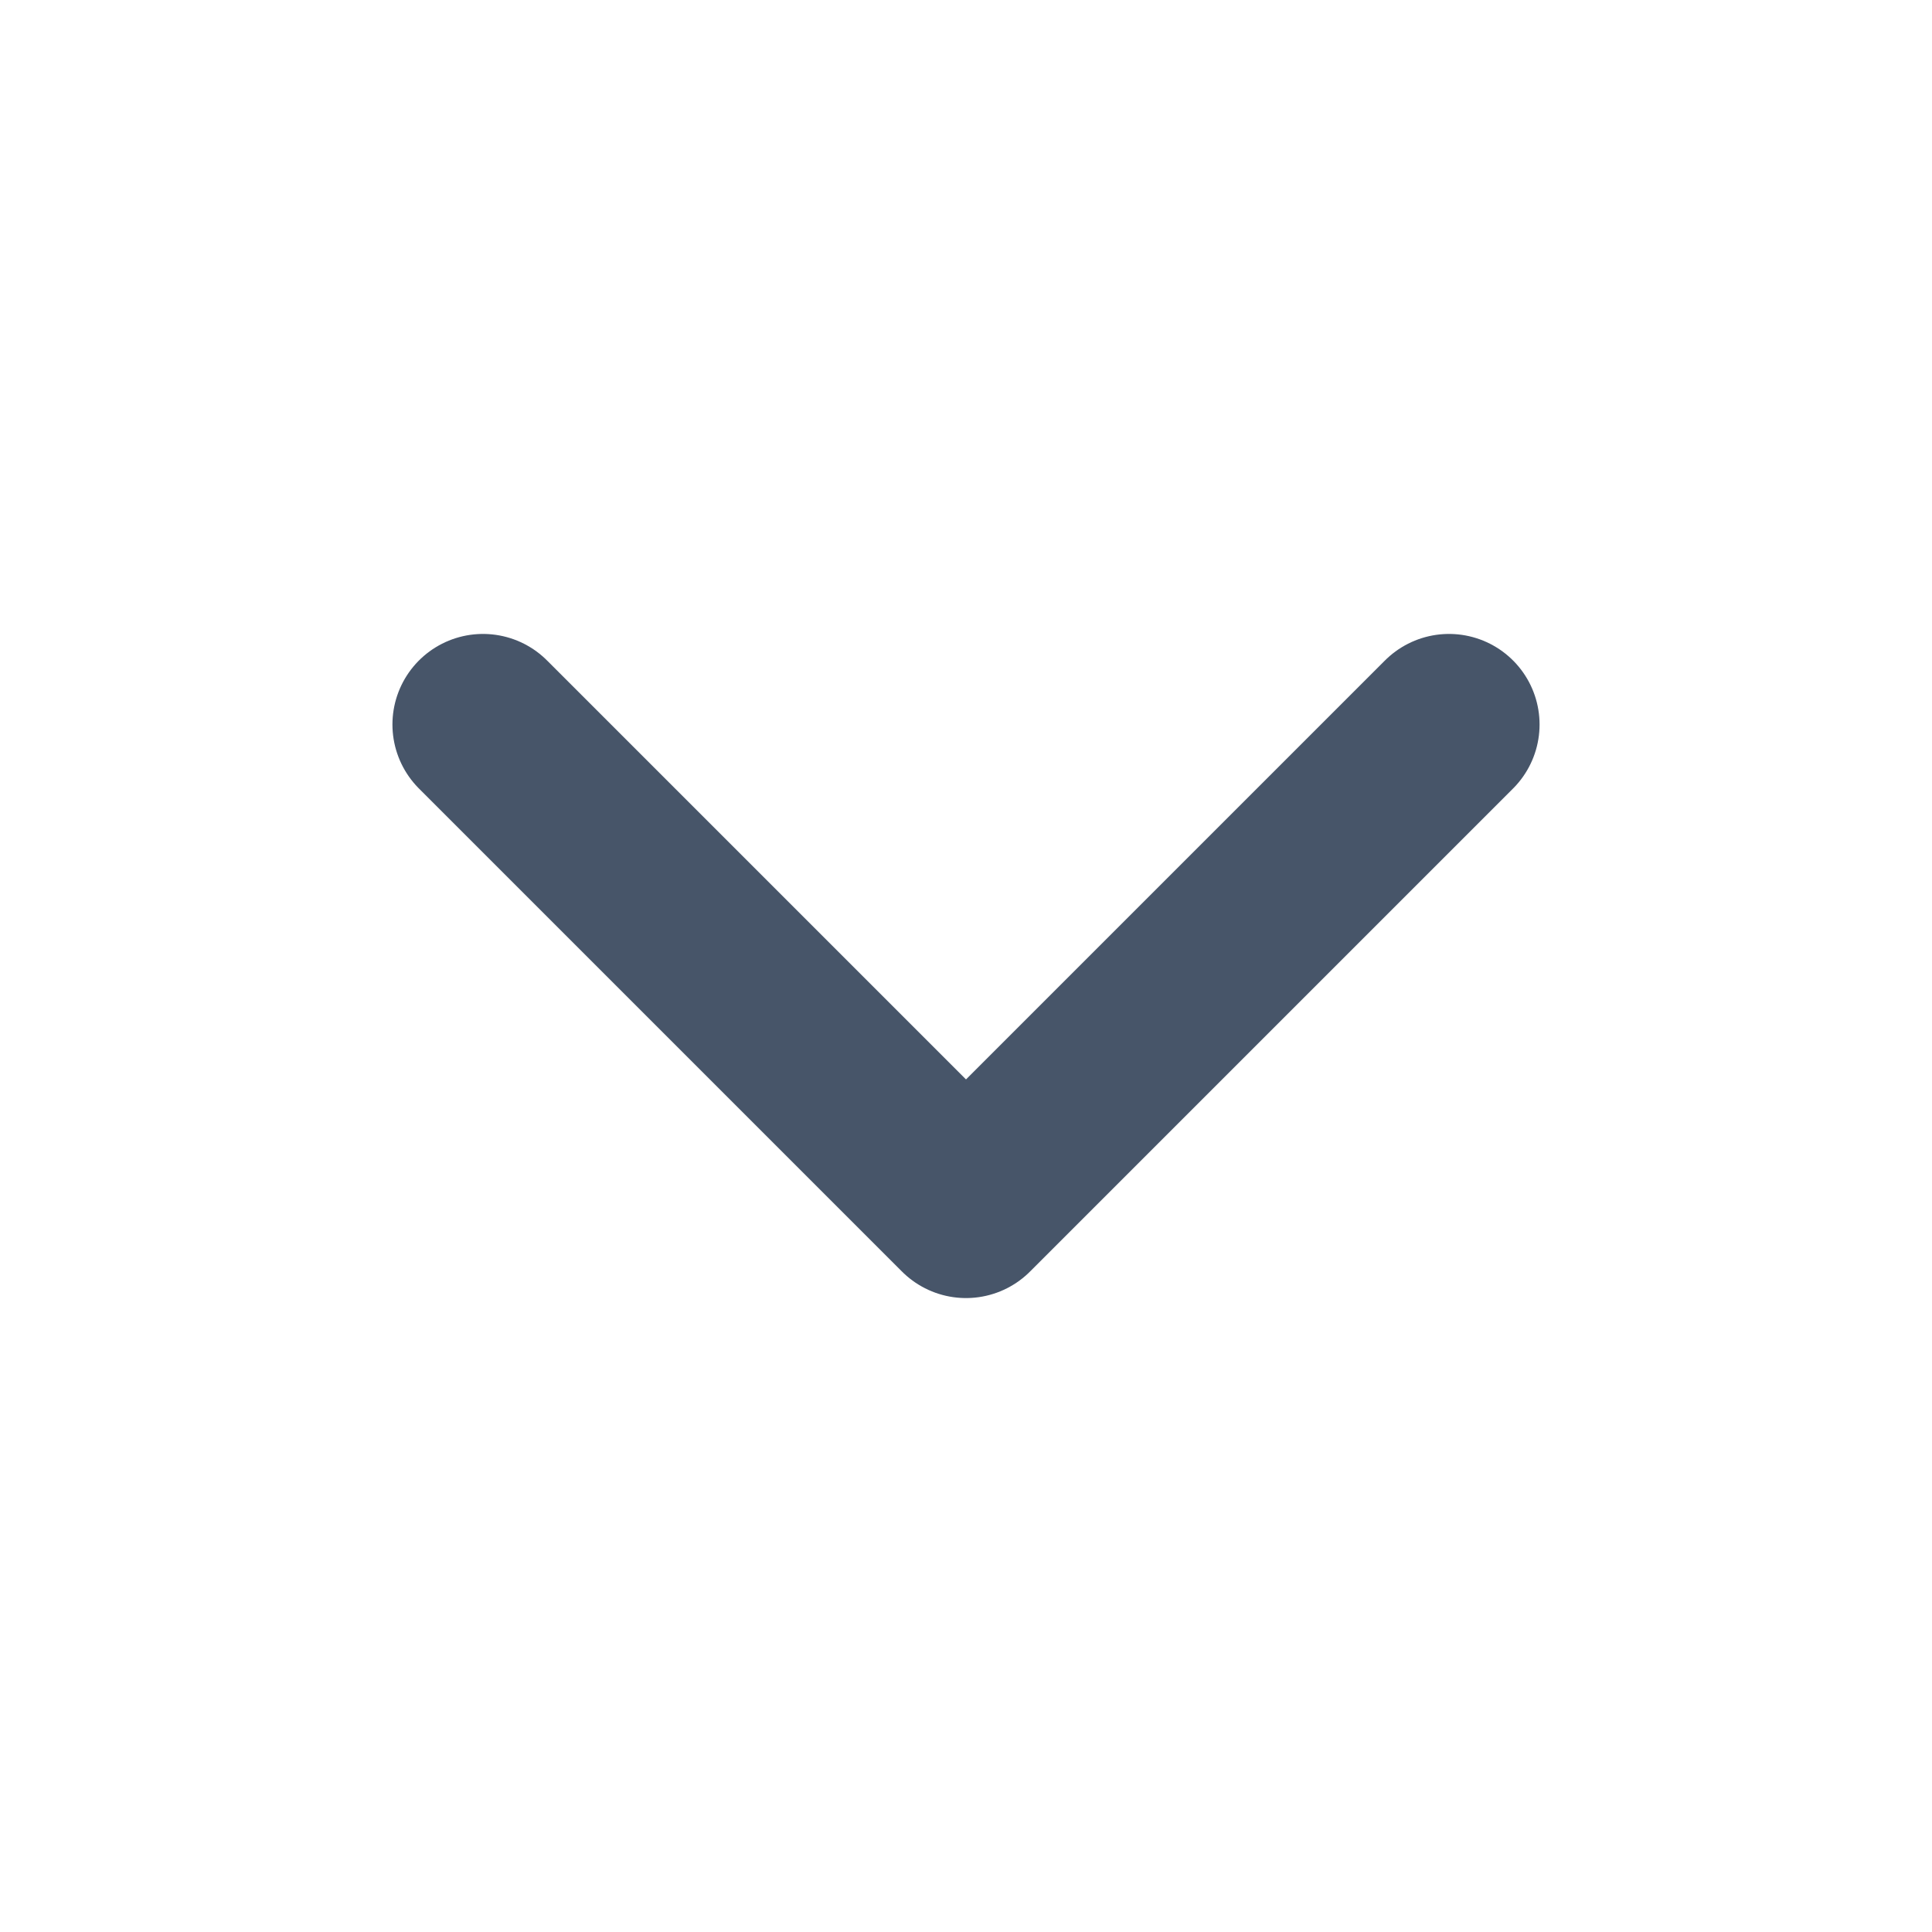
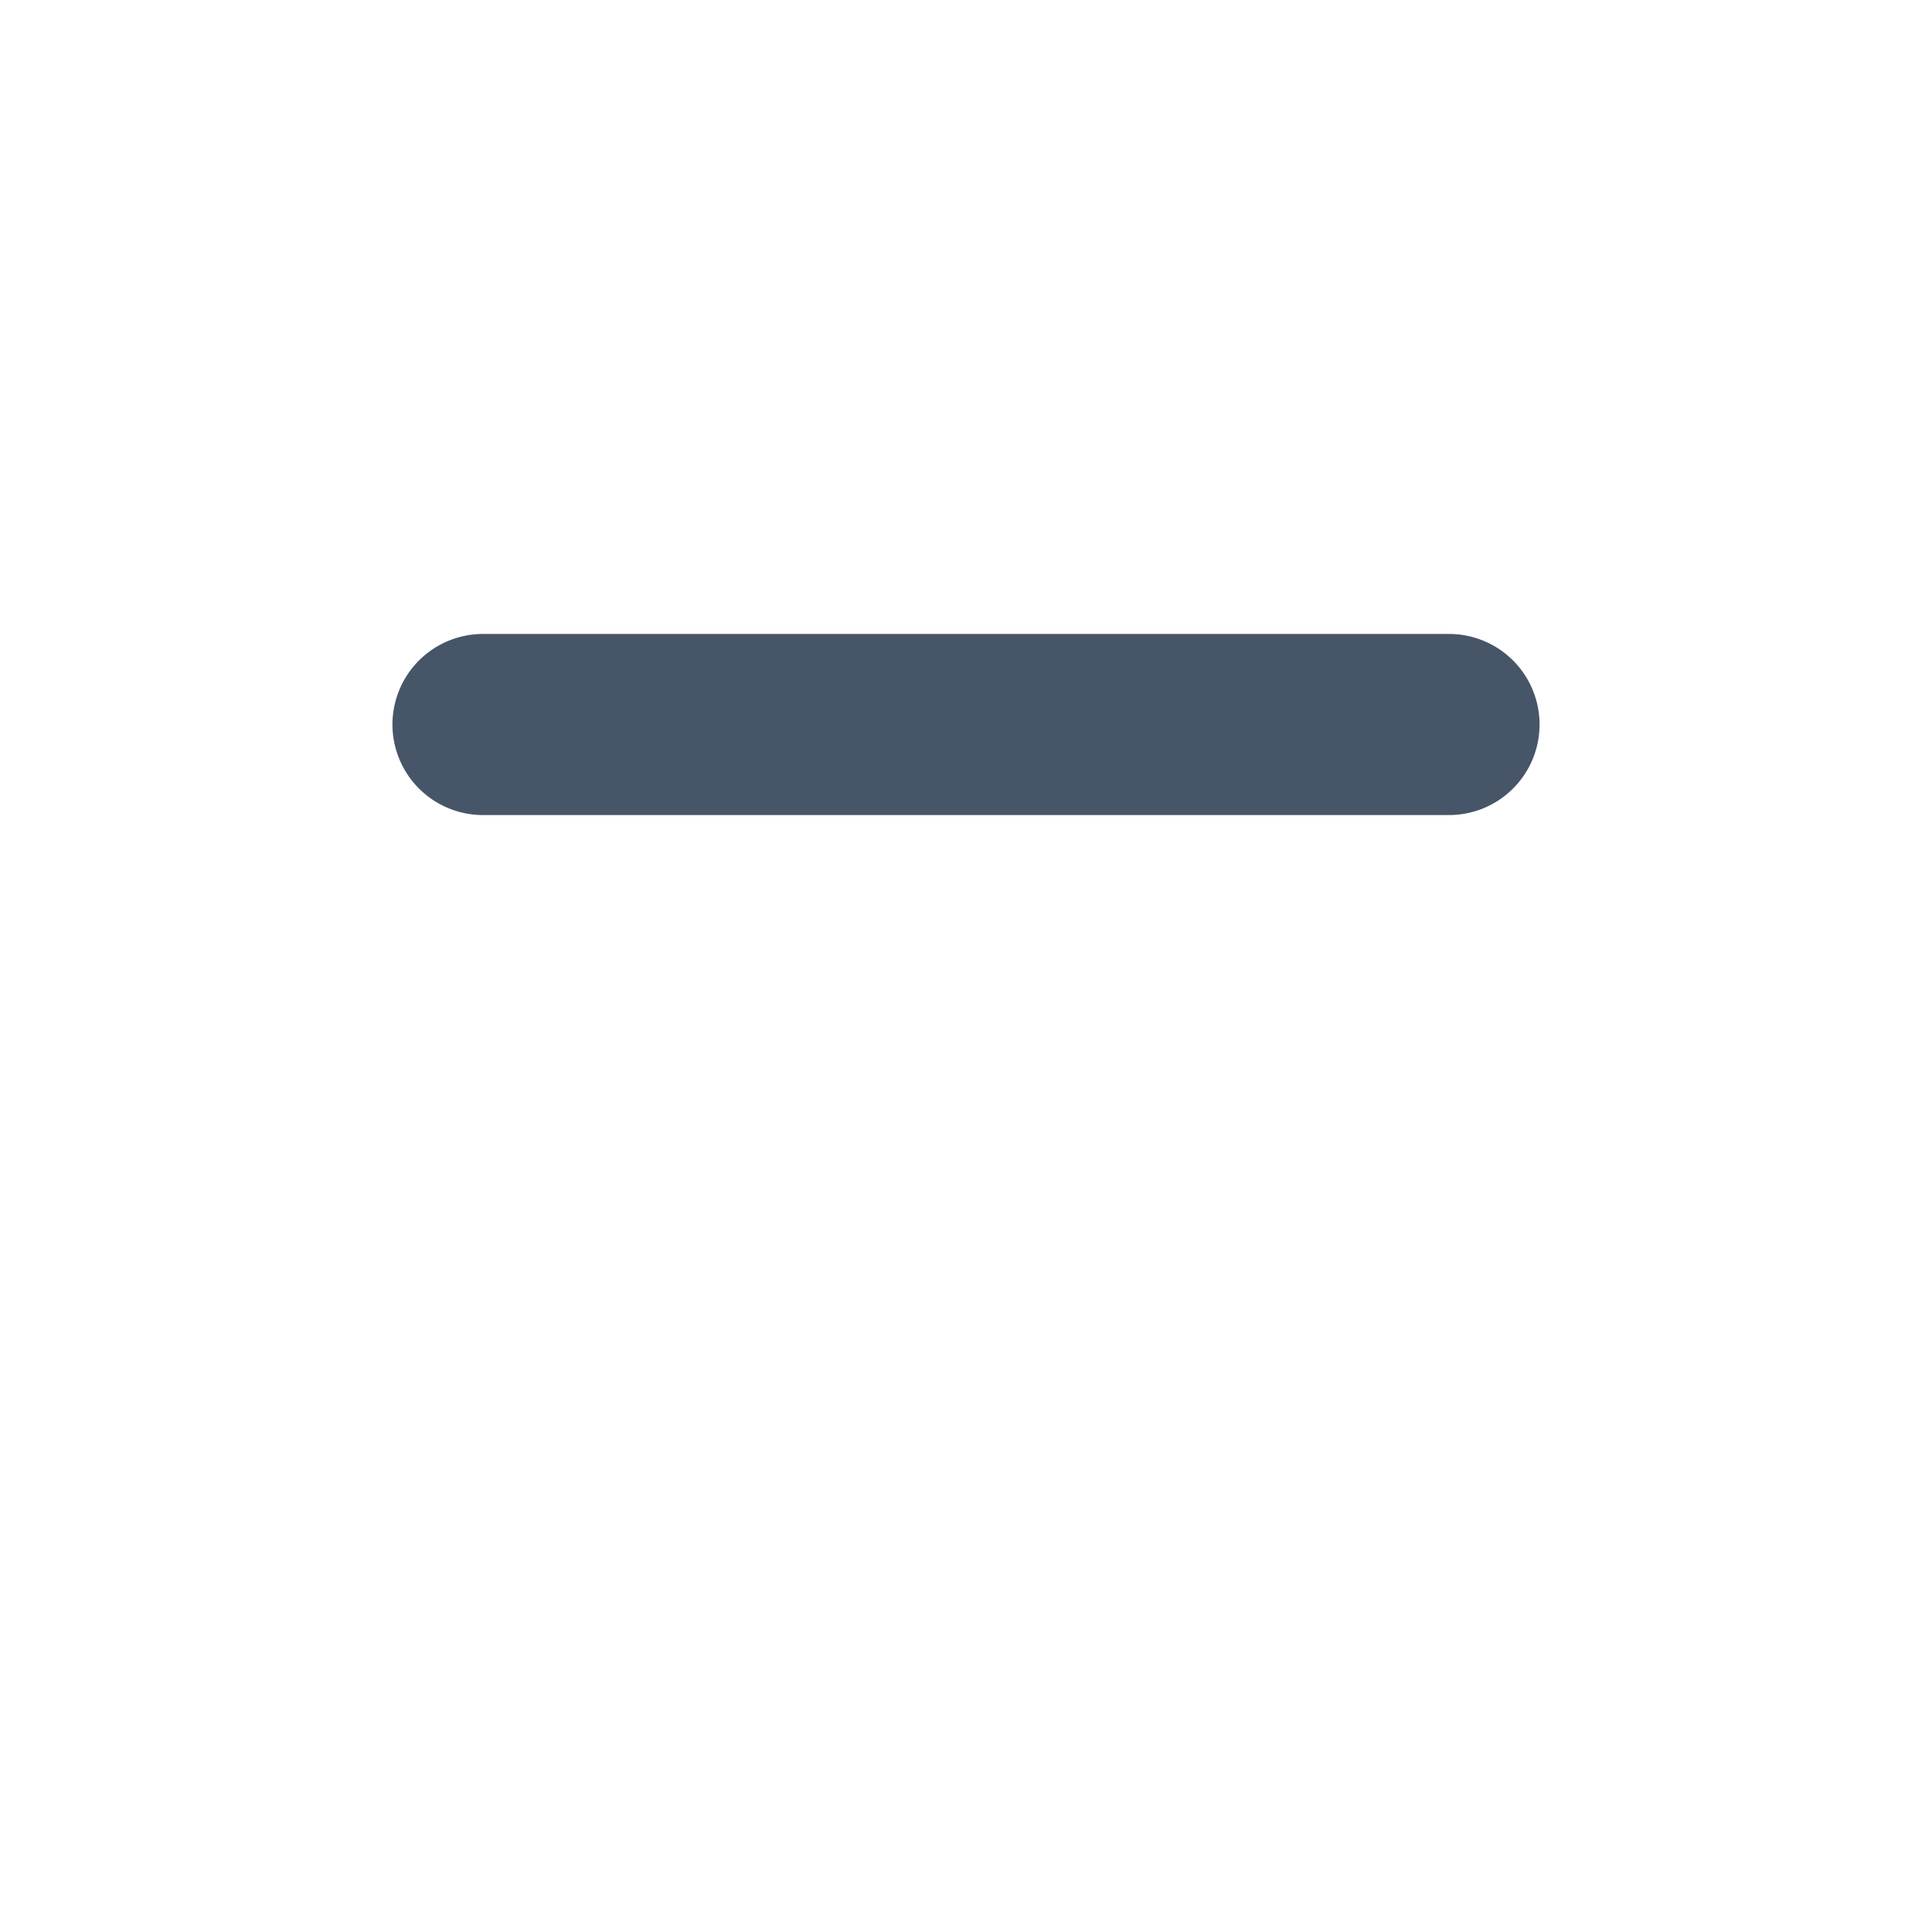
<svg xmlns="http://www.w3.org/2000/svg" width="16" height="16" viewBox="0 0 16 16" fill="none">
-   <path d="M4 6L8 10L12 6" stroke="#475569" stroke-width="1.5" stroke-linecap="round" stroke-linejoin="round" />
+   <path d="M4 6L12 6" stroke="#475569" stroke-width="1.5" stroke-linecap="round" stroke-linejoin="round" />
</svg>